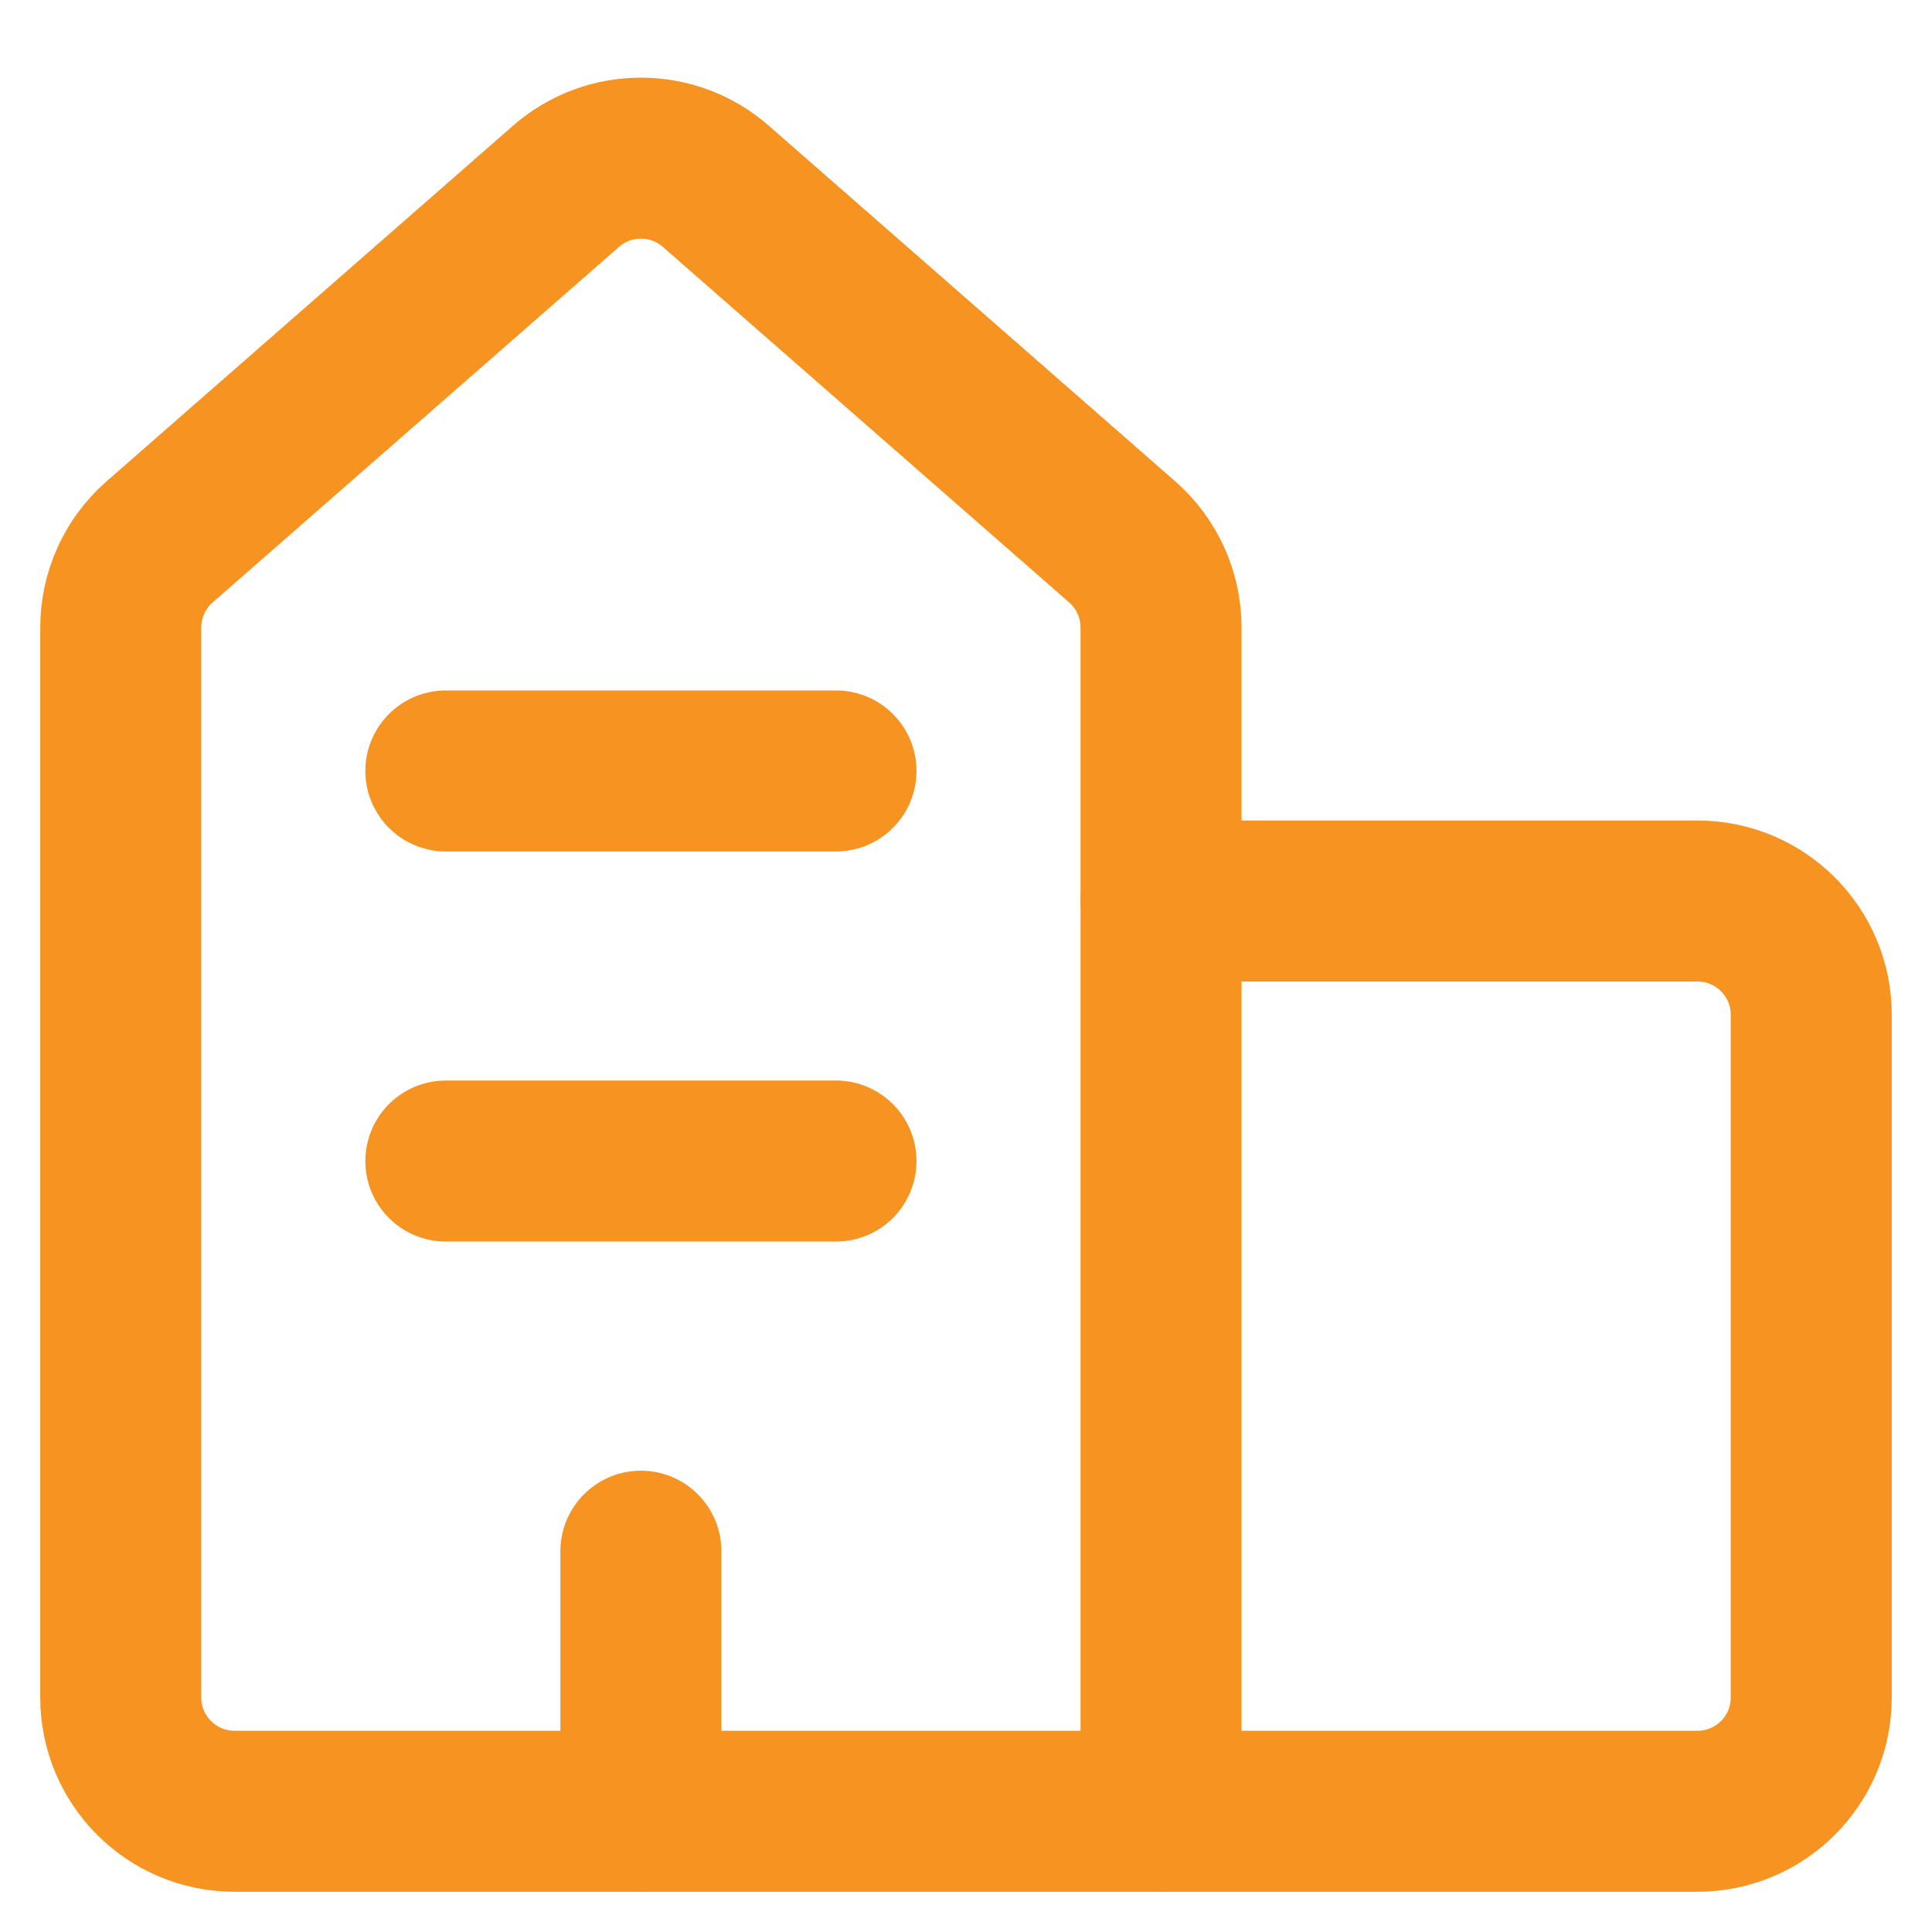
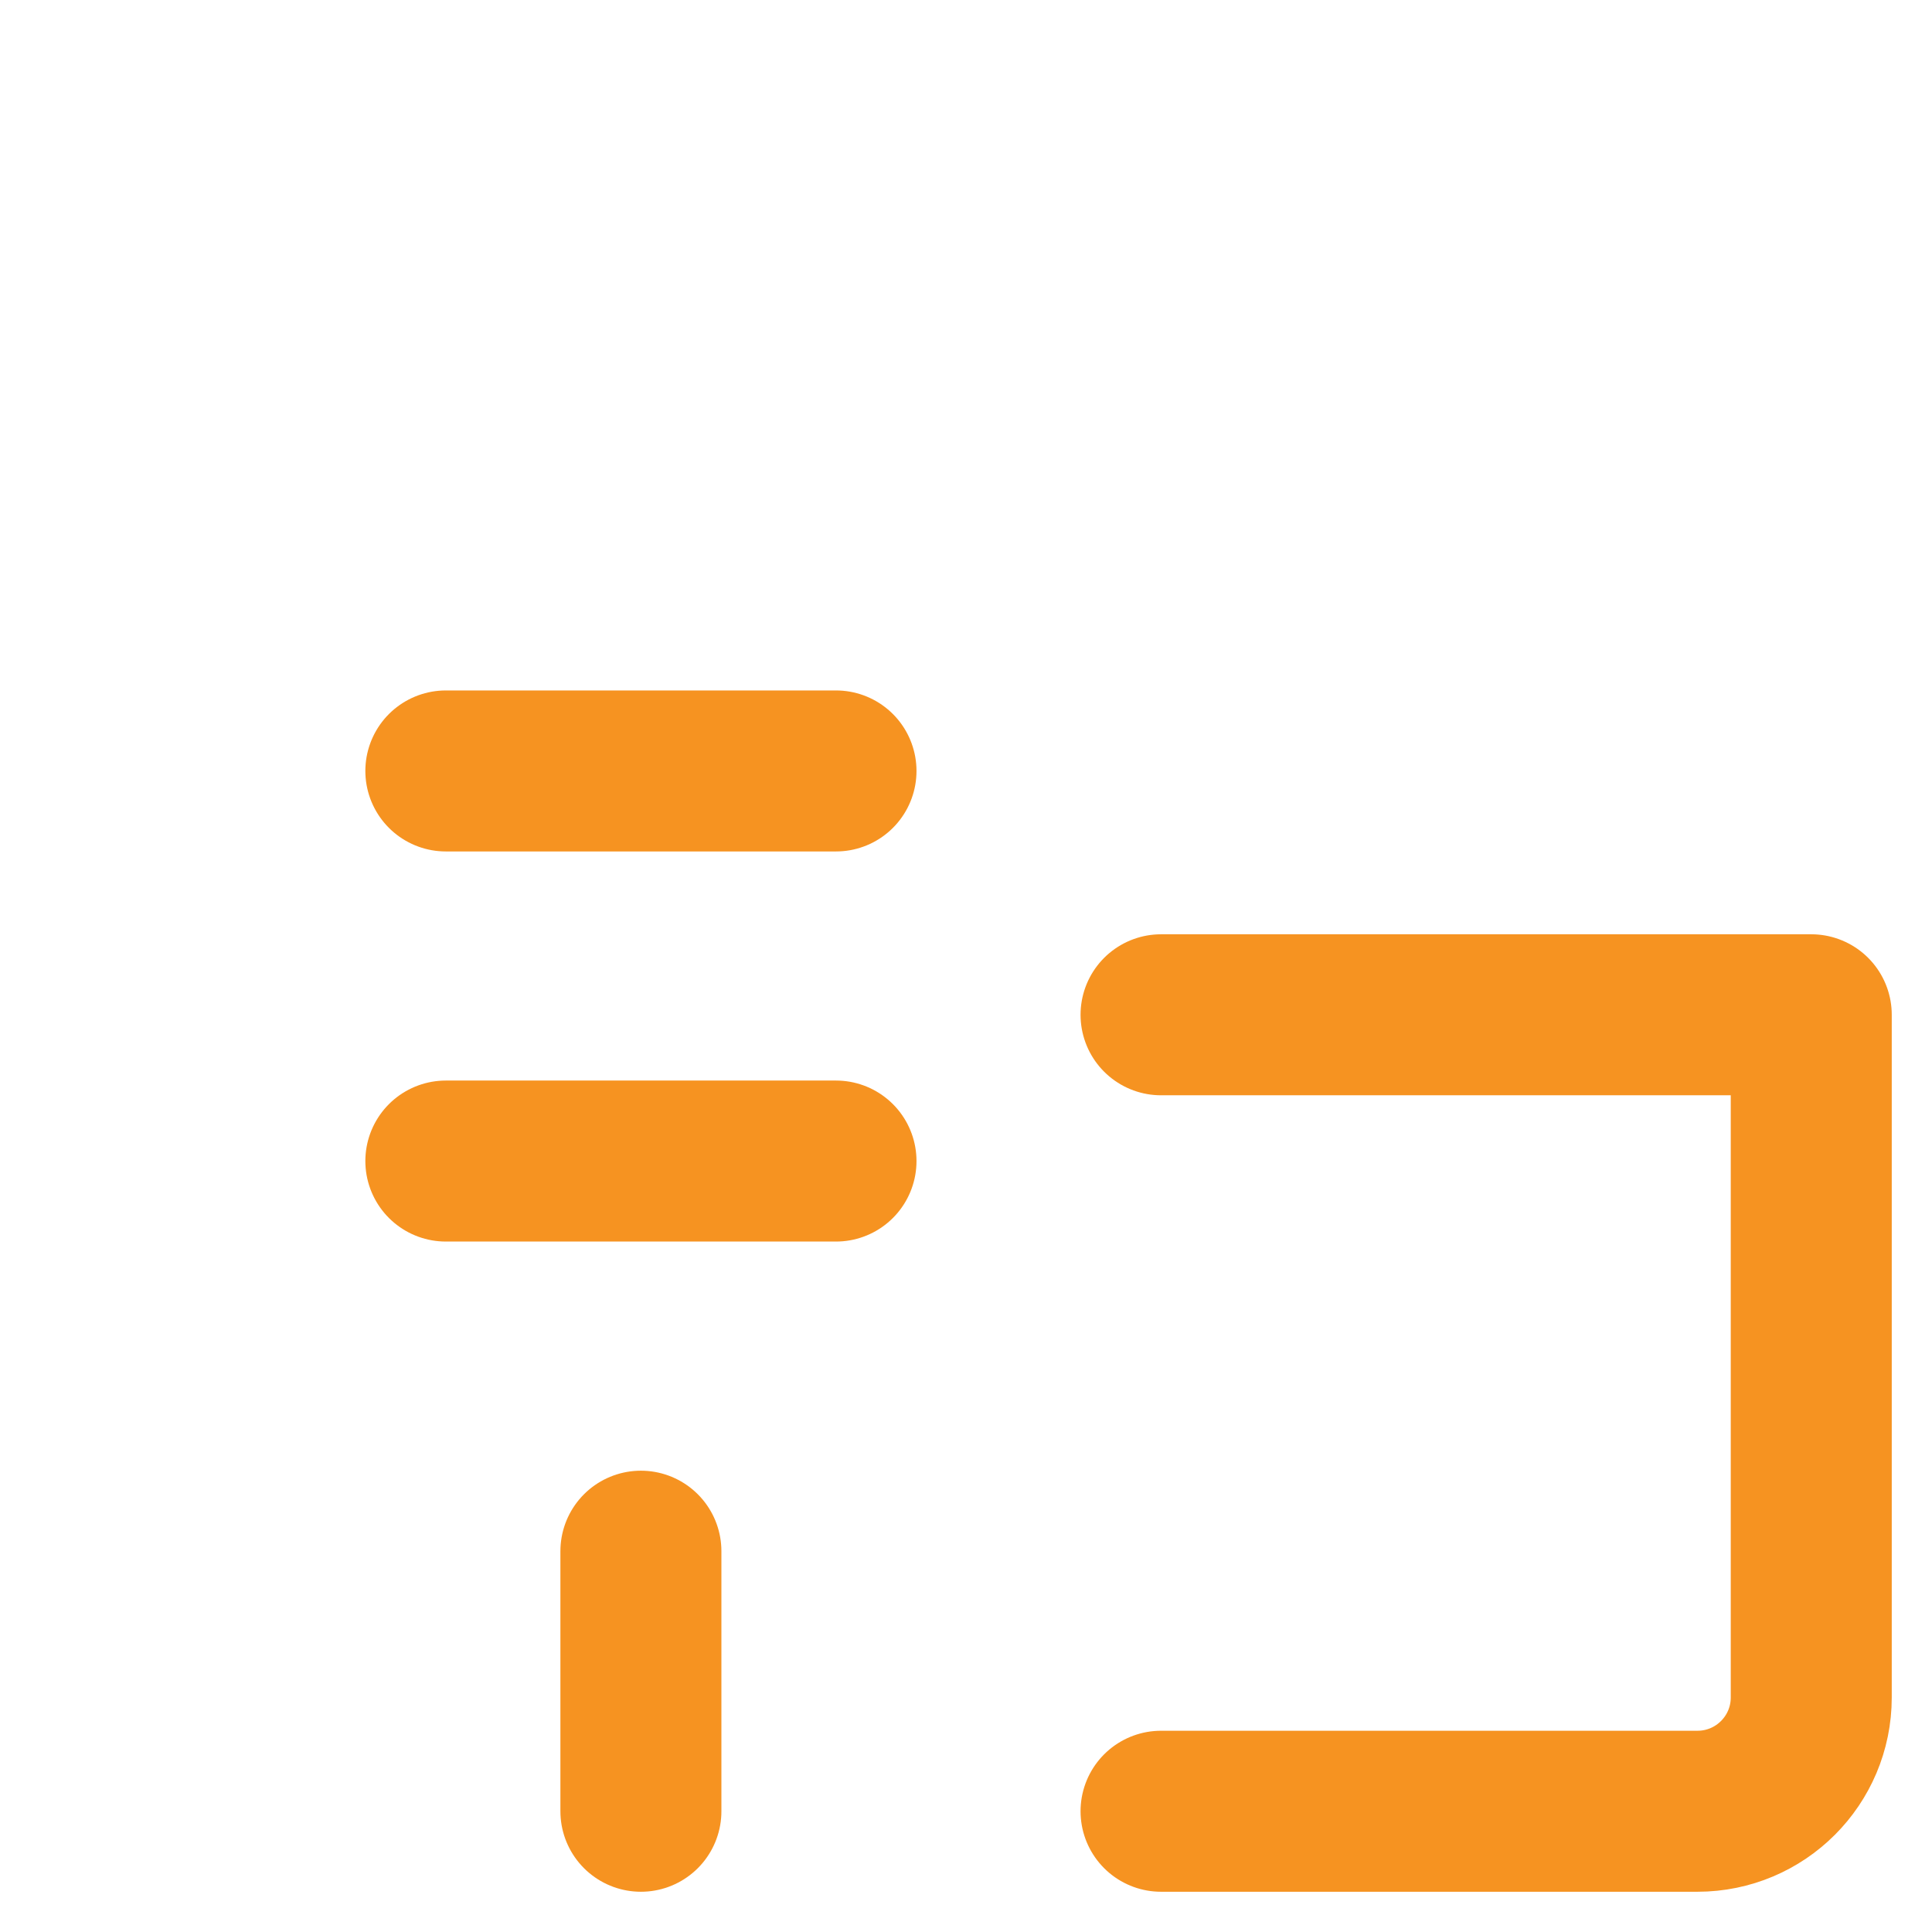
<svg xmlns="http://www.w3.org/2000/svg" width="48" height="48" viewBox="0 0 48 48" fill="none">
-   <path d="M28.846 45H5.827C4.266 45 3 43.734 3 42.173V15.591C3 14.775 3.352 14 3.965 13.463L14.062 4.629C15.127 3.696 16.719 3.696 17.785 4.629L27.881 13.463C28.494 14 28.846 14.775 28.846 15.591V45Z" stroke="#F69321" stroke-width="4" stroke-linecap="round" stroke-linejoin="round" />
-   <path d="M28.846 45H42.173C43.734 45 45 43.735 45 42.173V25.212C45 23.65 43.734 22.385 42.173 22.385H28.846" stroke="#F69321" stroke-width="4" stroke-linecap="round" stroke-linejoin="round" />
+   <path d="M28.846 45H42.173C43.734 45 45 43.735 45 42.173V25.212H28.846" stroke="#F69321" stroke-width="4" stroke-linecap="round" stroke-linejoin="round" />
  <path d="M15.923 45V38.539" stroke="#F69321" stroke-width="4" stroke-linecap="round" stroke-linejoin="round" />
  <path d="M11.077 28.846H20.77" stroke="#F69321" stroke-width="4" stroke-linecap="round" stroke-linejoin="round" />
  <path d="M11.077 19.154H20.77" stroke="#F69321" stroke-width="4" stroke-linecap="round" stroke-linejoin="round" />
</svg>